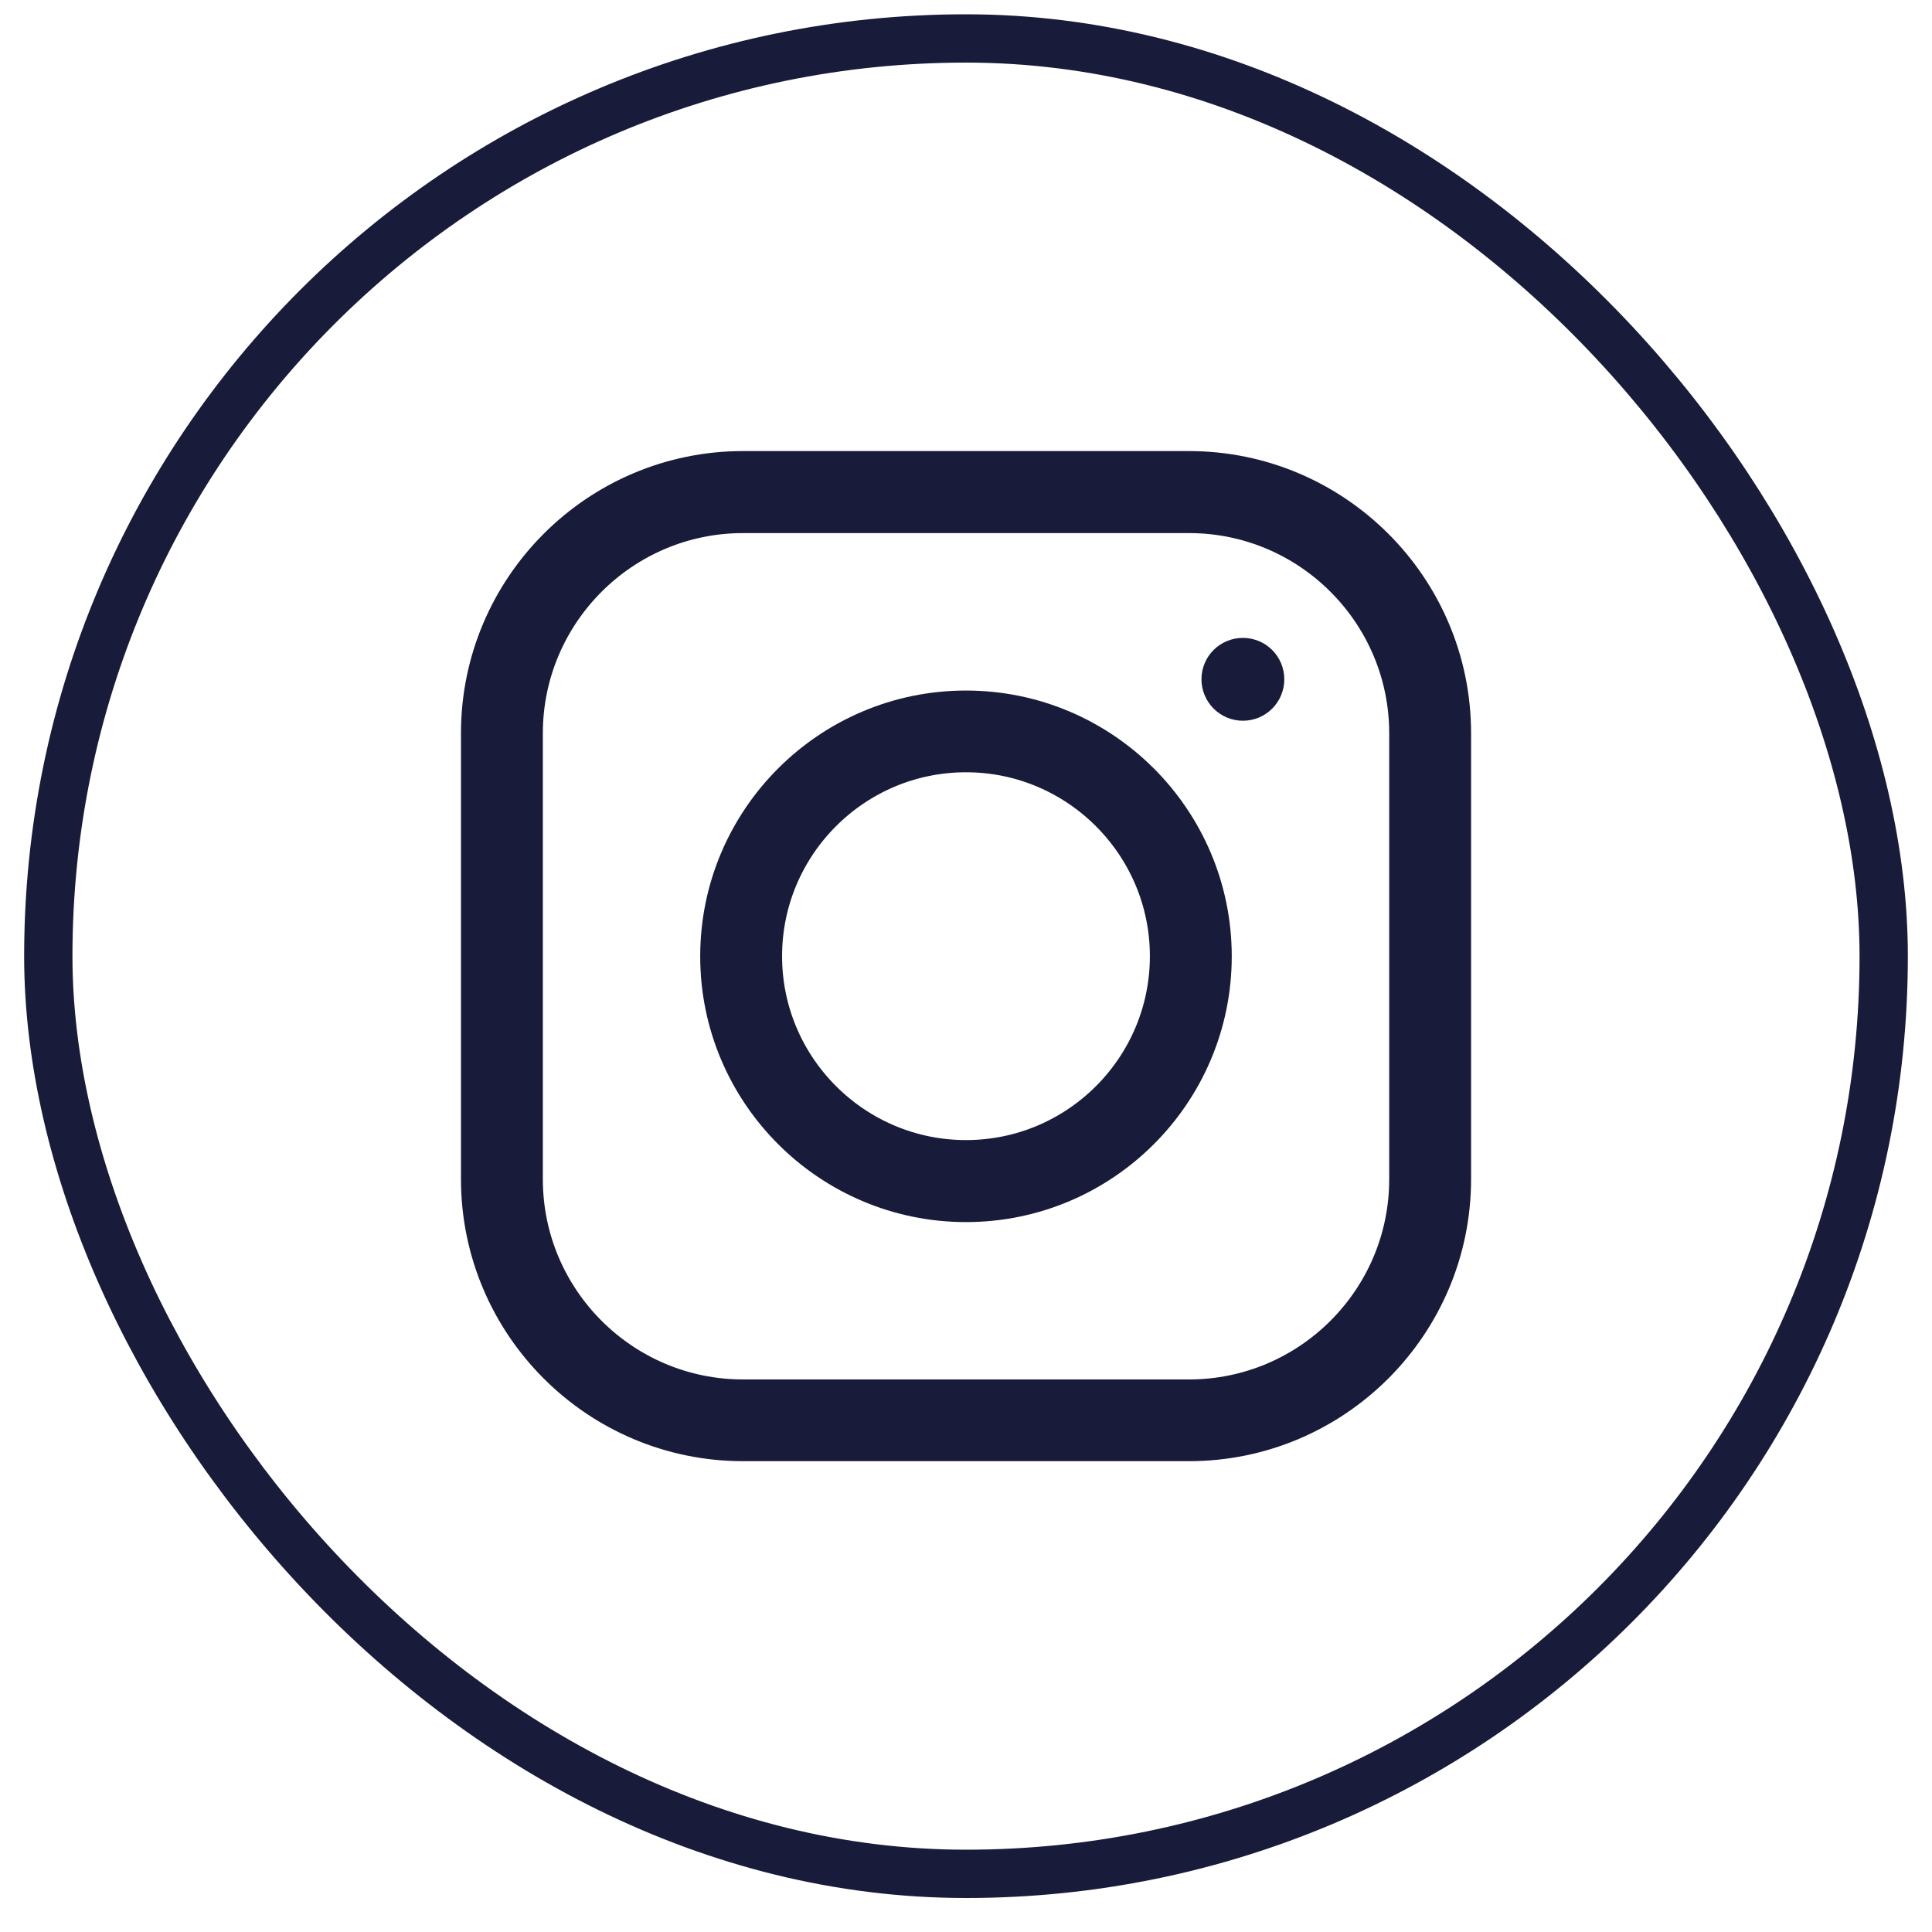
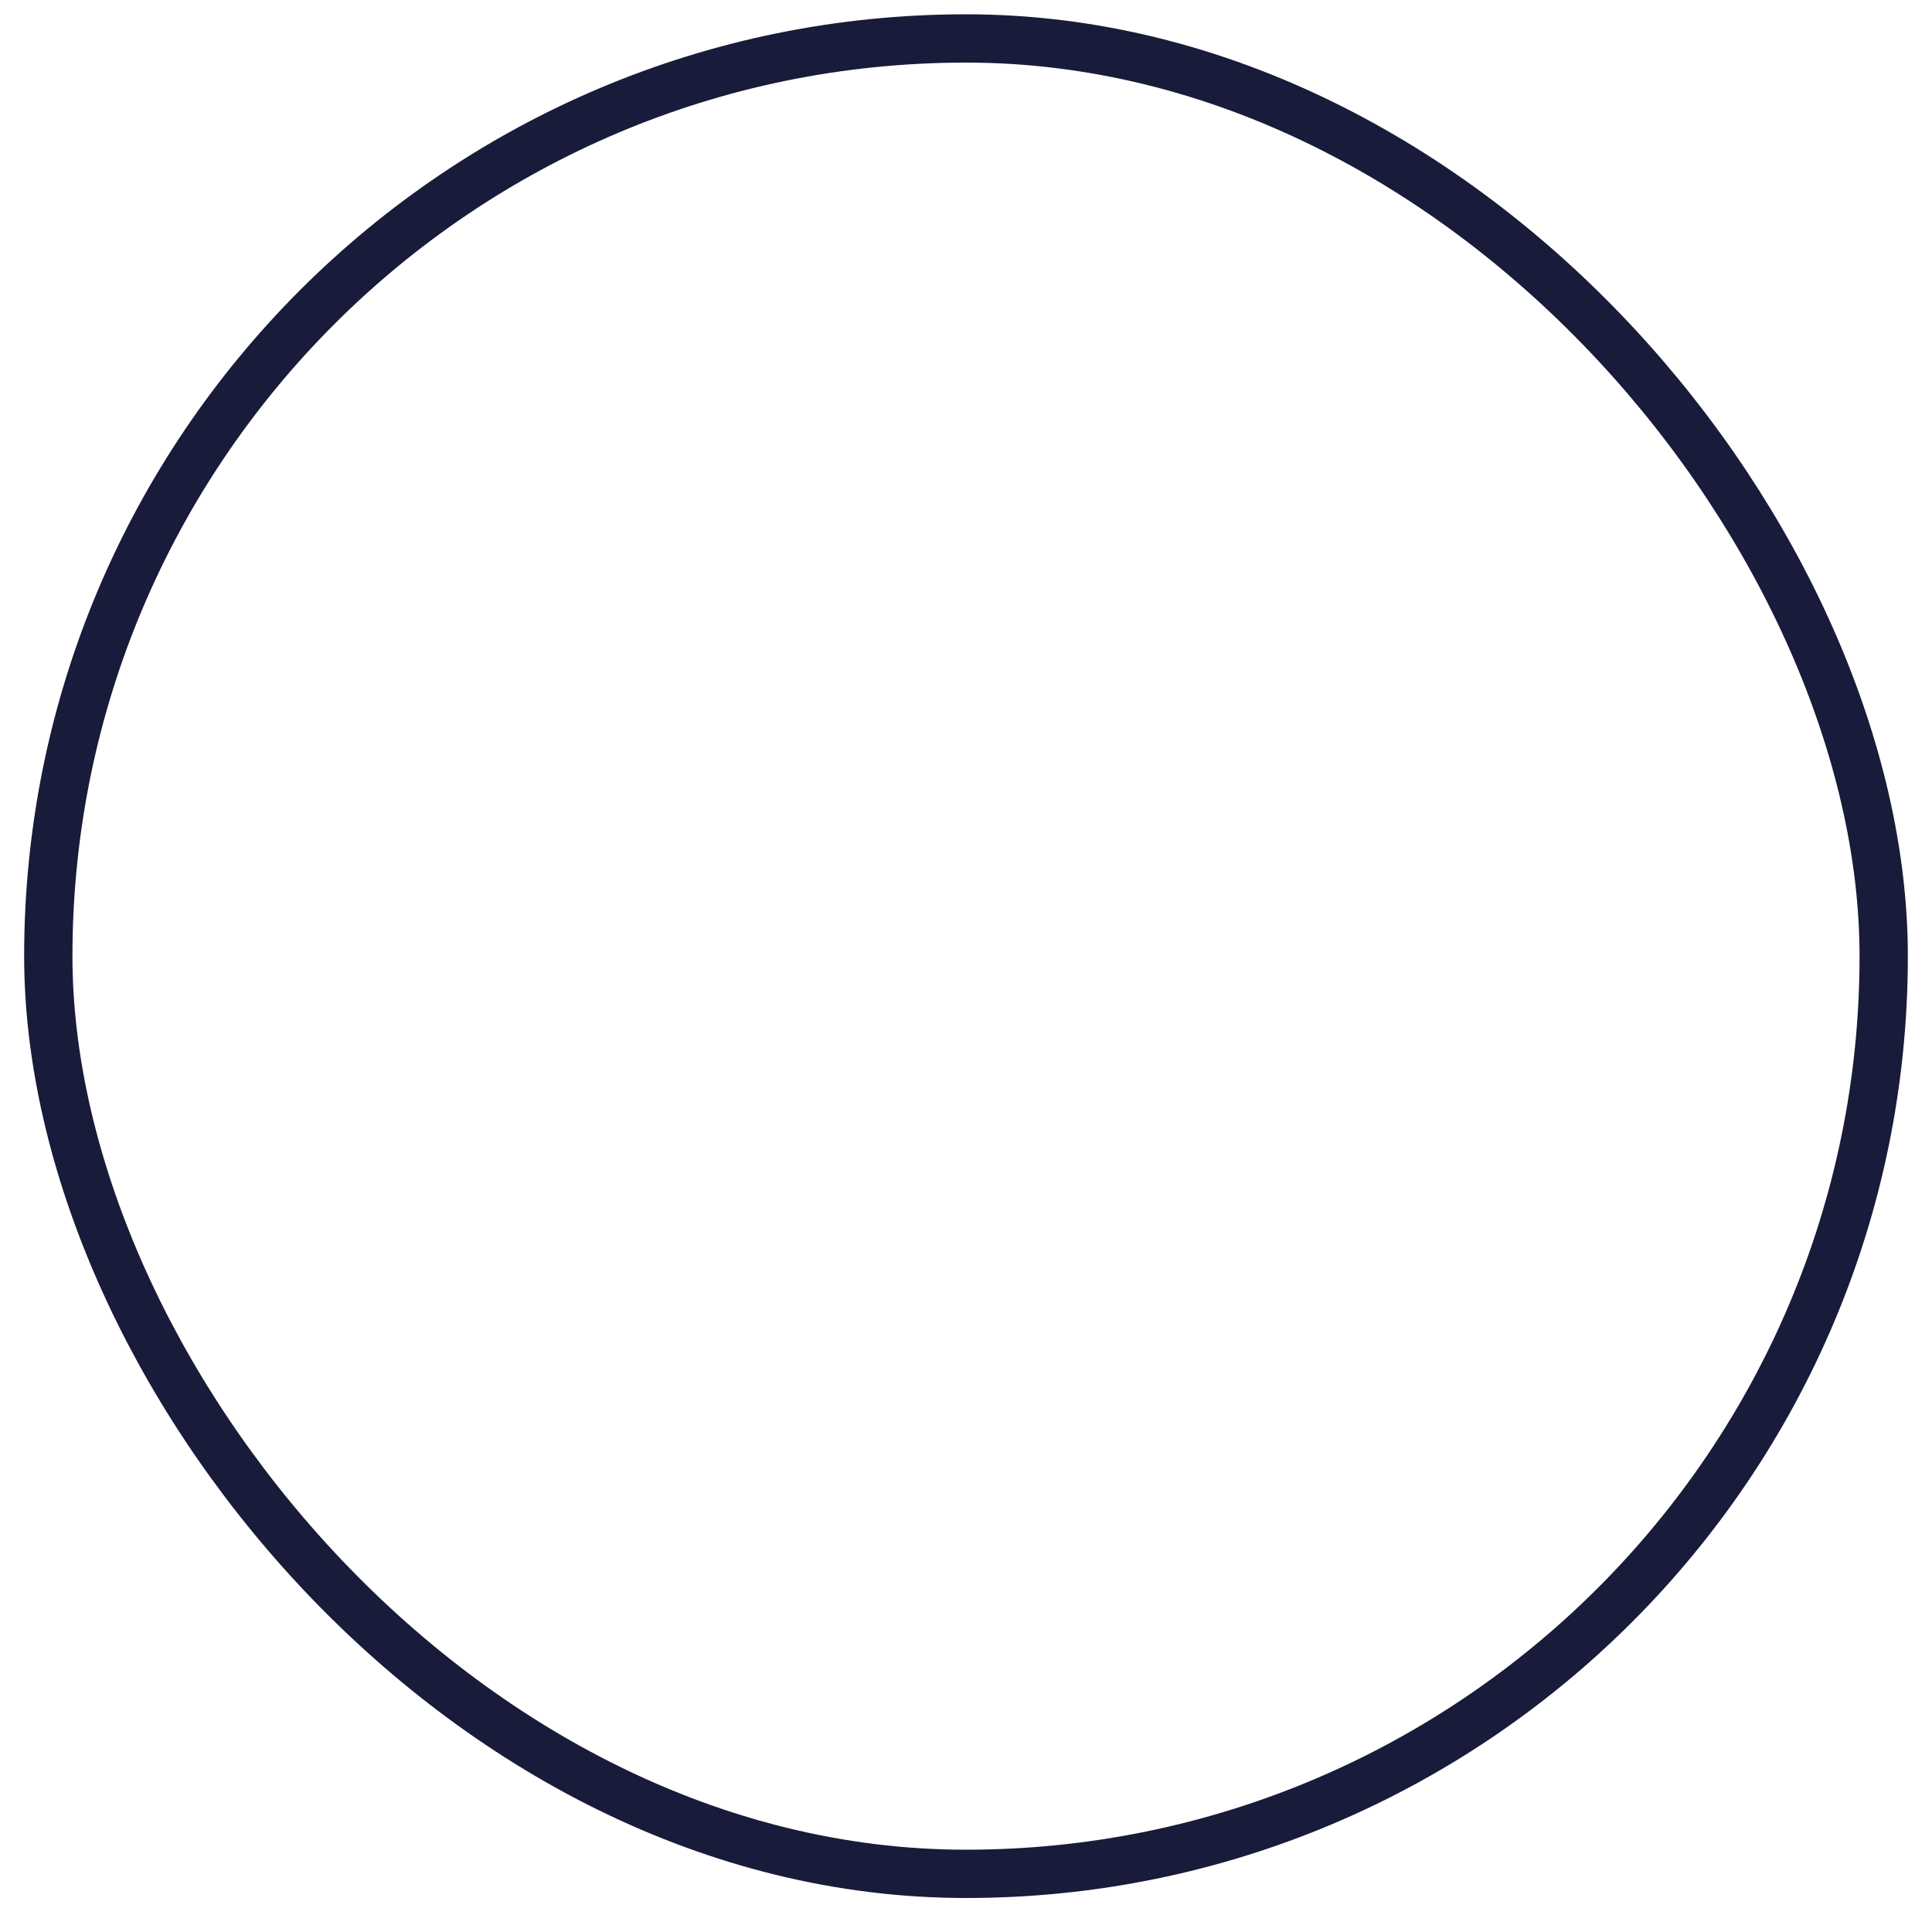
<svg xmlns="http://www.w3.org/2000/svg" width="40" height="40" viewBox="0 0 40 40" fill="none">
  <rect x="1" y="0.796" width="38" height="38" rx="19" stroke="#181B39" />
-   <path d="M24.617 29.752H15.384C12.441 29.752 10.044 27.358 10.044 24.412V15.179C10.044 12.237 12.439 9.839 15.384 9.839H24.617C27.56 9.839 29.957 12.234 29.957 15.179V24.412C29.957 27.355 27.562 29.752 24.617 29.752ZM15.384 10.537C12.821 10.537 10.739 12.622 10.739 15.182V24.415C10.739 26.979 12.824 29.06 15.384 29.06H24.617C27.18 29.06 29.262 26.975 29.262 24.415V15.182C29.262 12.619 27.177 10.537 24.617 10.537H15.384Z" fill="#181B39" stroke="#181B39" />
-   <path d="M20 24.802C17.243 24.802 14.997 22.559 14.997 19.8C14.997 17.04 17.24 14.797 20 14.797C22.759 14.797 25.002 17.04 25.002 19.8C25.002 22.559 22.759 24.802 20 24.802ZM20 15.489C17.622 15.489 15.692 17.423 15.692 19.797C15.692 22.171 17.625 24.104 20 24.104C22.377 24.104 24.307 22.171 24.307 19.797C24.307 17.422 22.374 15.489 20 15.489Z" fill="#181B39" stroke="#181B39" />
-   <path d="M25.733 14.422C25.536 14.422 25.375 14.261 25.375 14.064C25.375 13.866 25.534 13.707 25.733 13.707C25.931 13.707 26.09 13.866 26.09 14.064C26.09 14.262 25.931 14.422 25.733 14.422Z" fill="#181B39" stroke="#181B39" />
</svg>